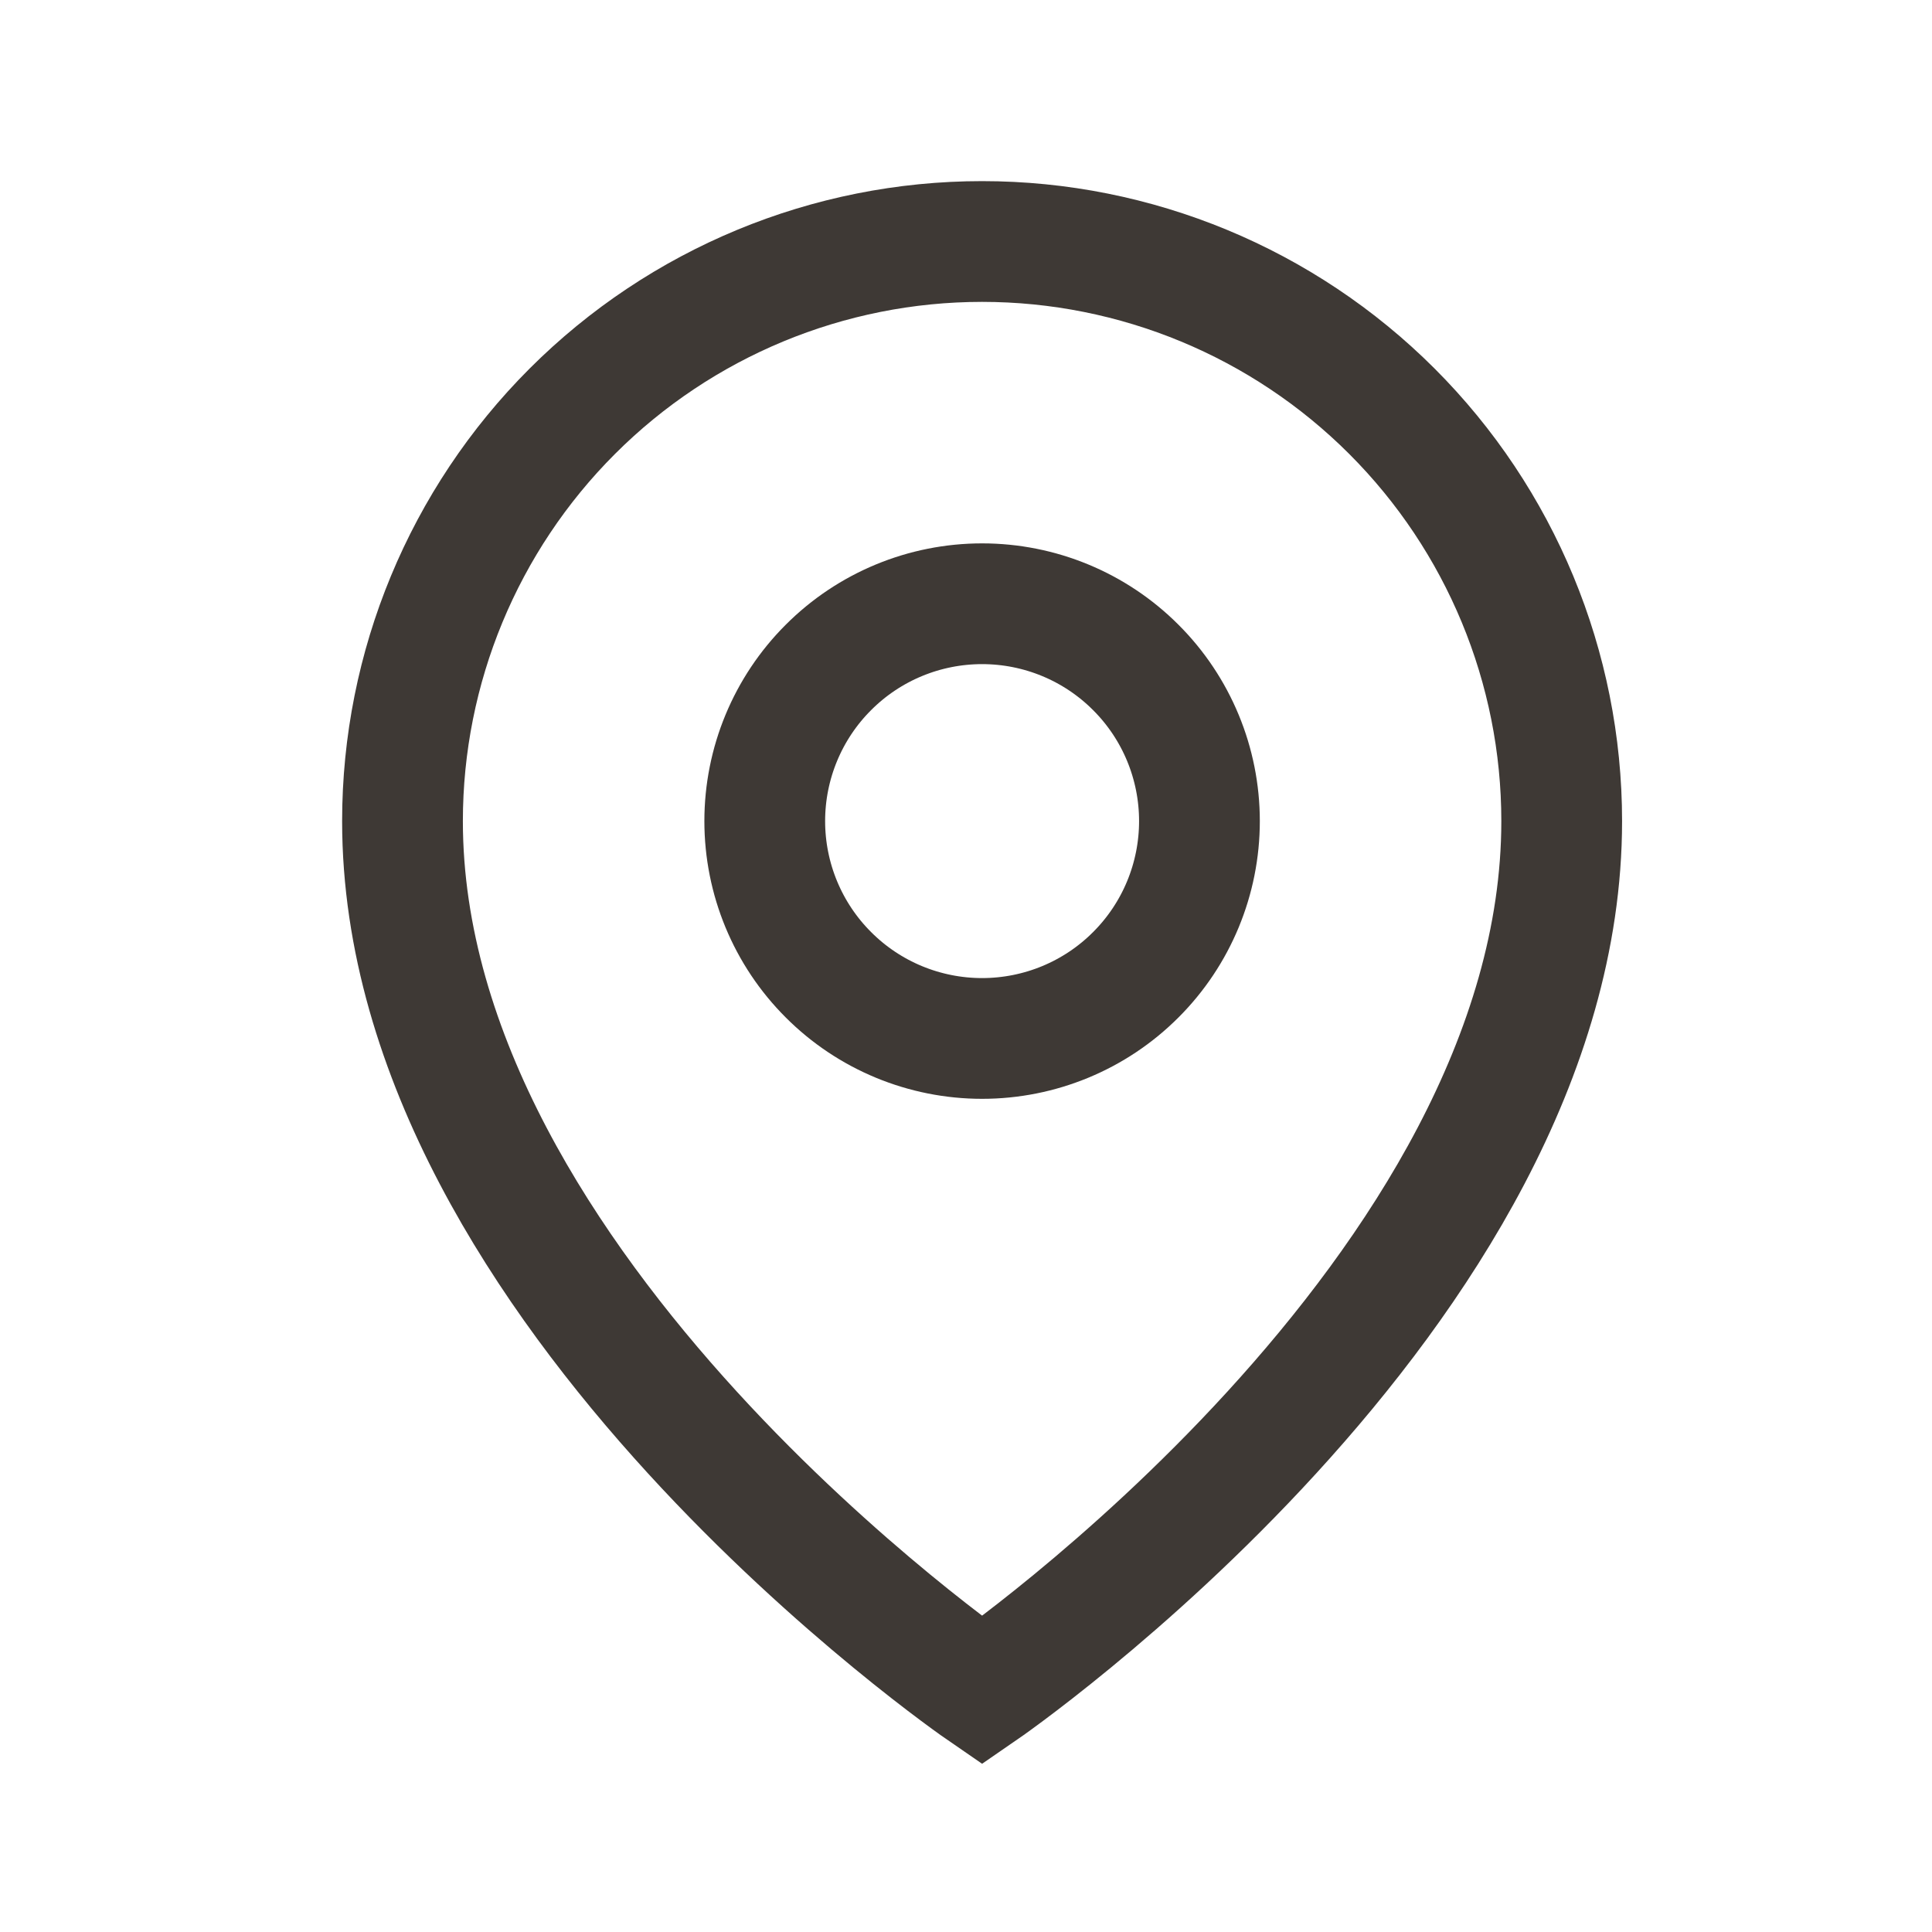
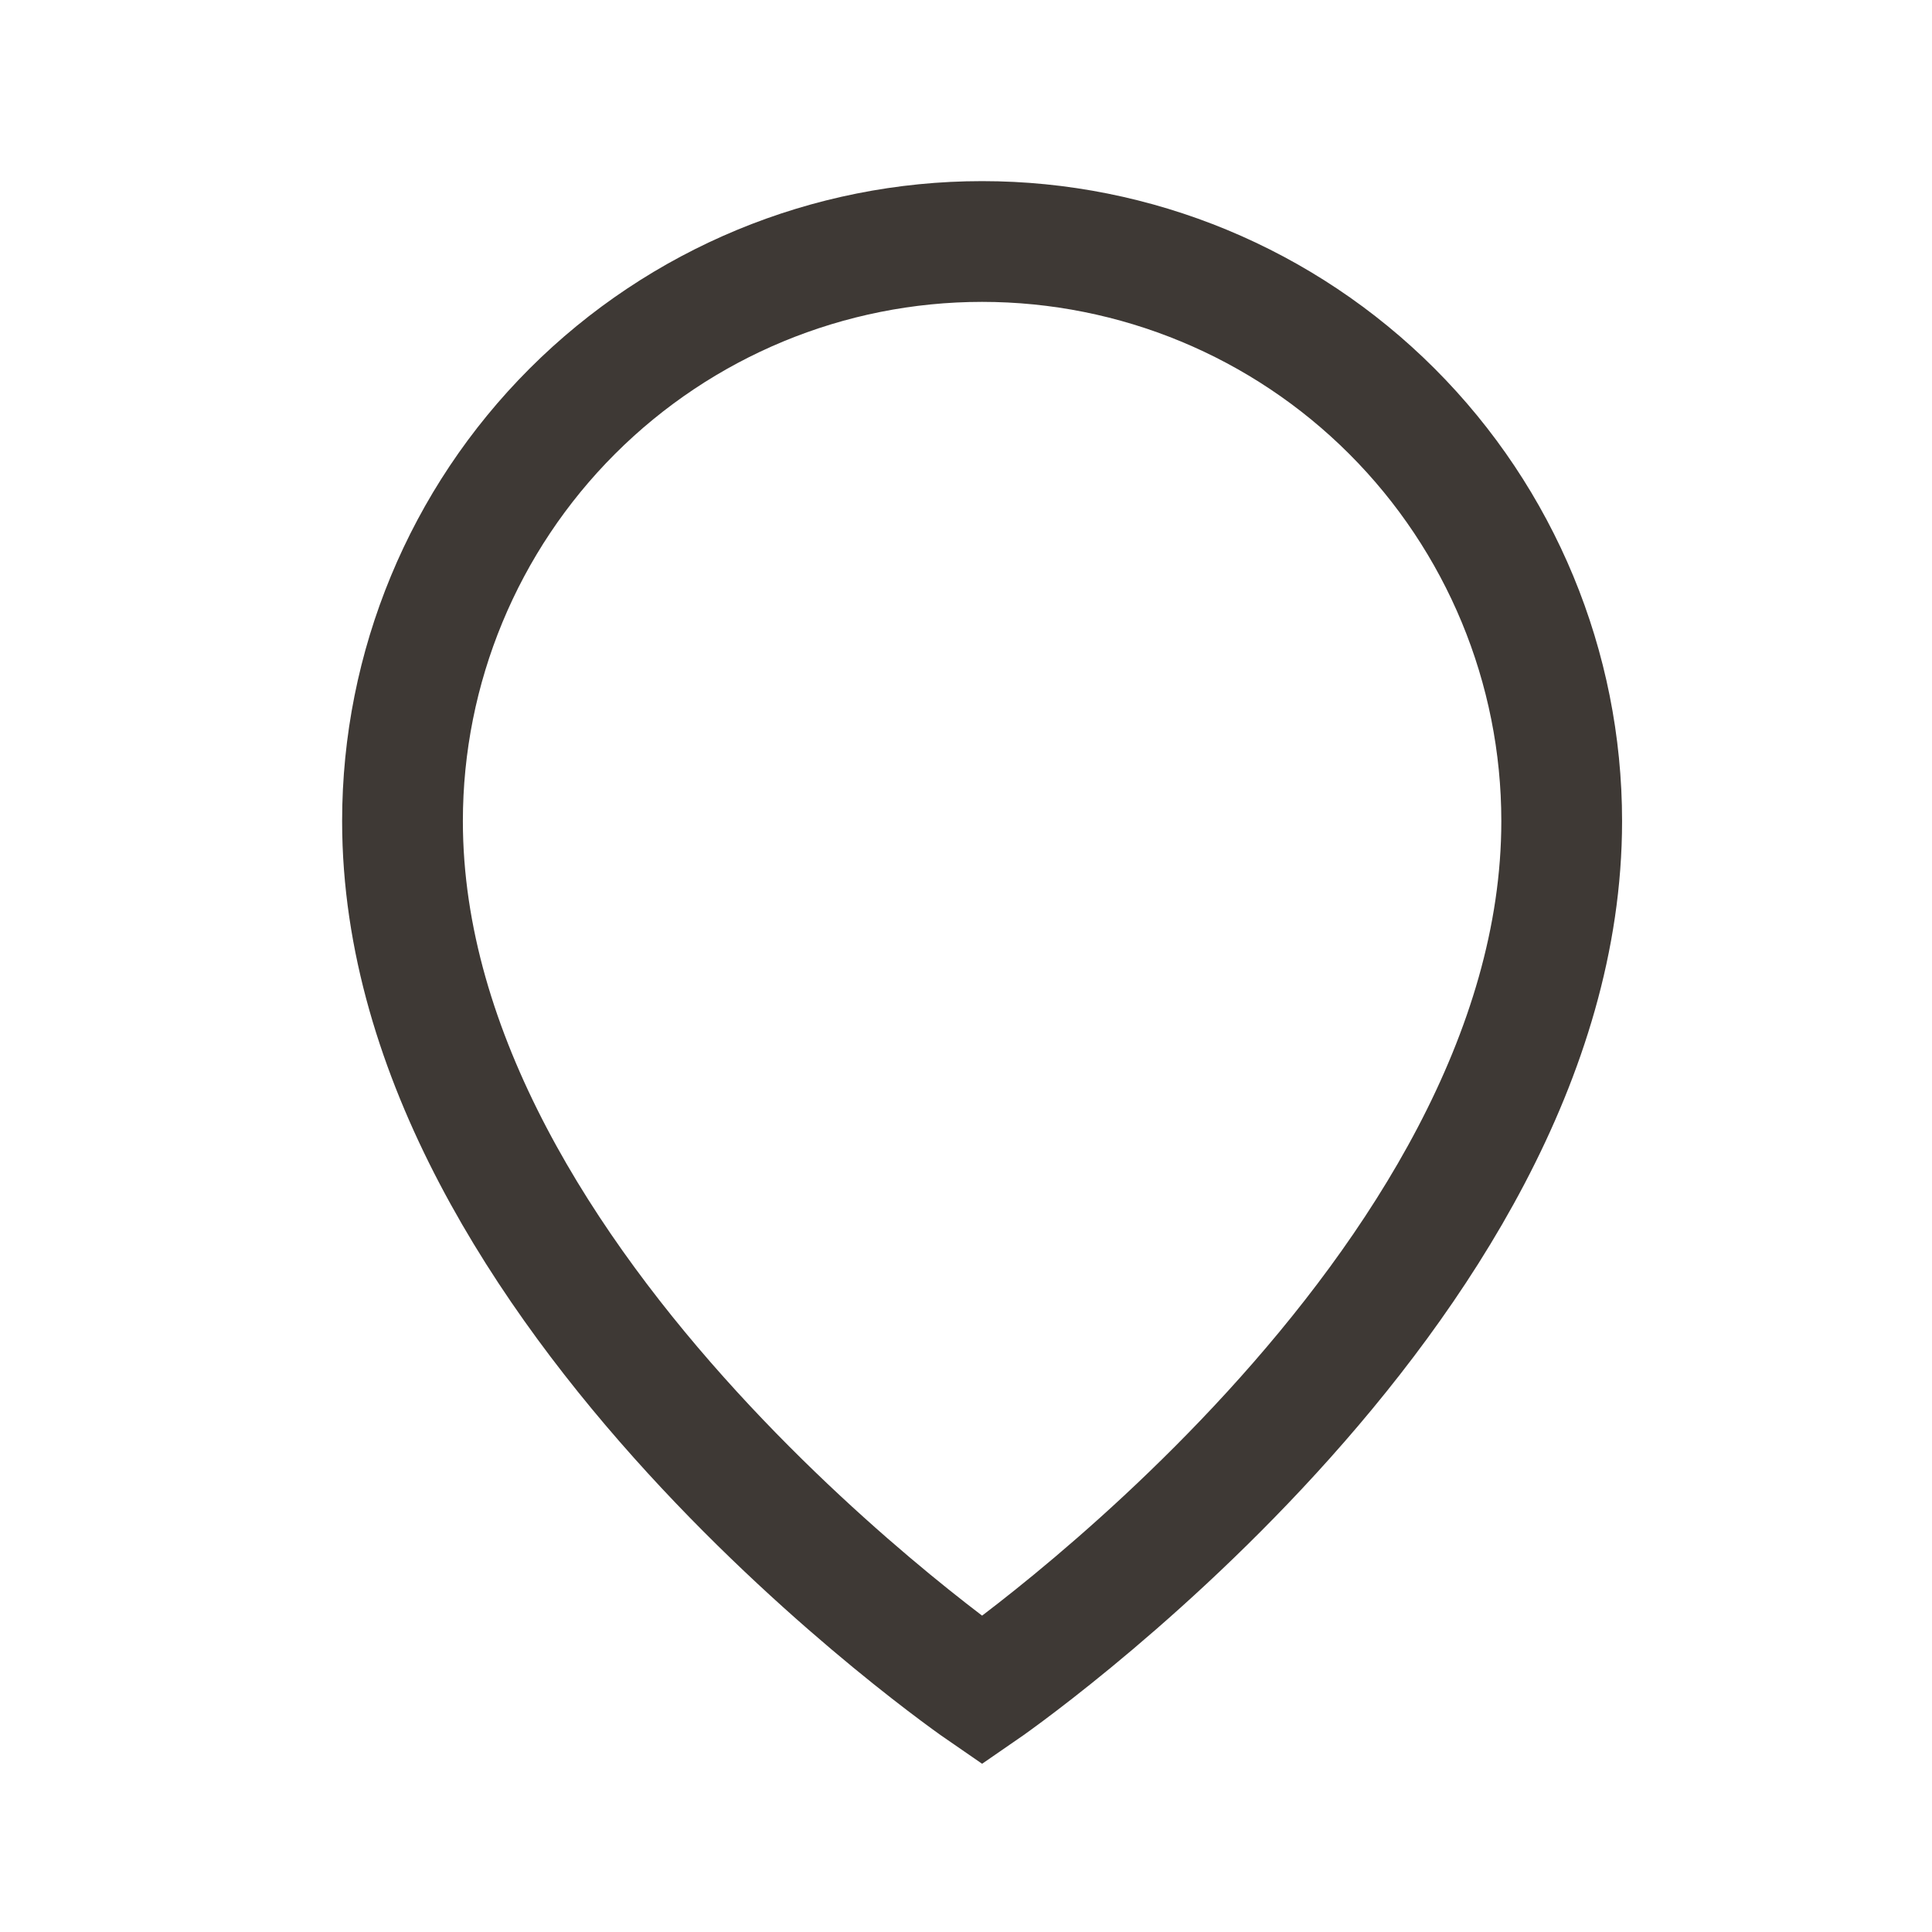
<svg xmlns="http://www.w3.org/2000/svg" width="24" height="24" viewBox="0 0 24 24" fill="none">
  <path d="M19.4 10.2C19.4 16.05 12.2 21 12.2 21C12.2 21 5 16.05 5 10.2C5 8.29 5.759 6.459 7.109 5.109C8.459 3.759 10.29 3 12.2 3C14.11 3 15.941 3.759 17.291 5.109C18.641 6.459 19.4 8.29 19.4 10.2Z" stroke="#3E3935" stroke-width="1.5" />
-   <path d="M14.9 10.2C14.9 10.916 14.616 11.603 14.109 12.109C13.603 12.616 12.916 12.9 12.2 12.9C11.484 12.9 10.797 12.616 10.291 12.109C9.784 11.603 9.5 10.916 9.5 10.2C9.5 9.484 9.784 8.797 10.291 8.291C10.797 7.784 11.484 7.5 12.2 7.5C12.916 7.5 13.603 7.784 14.109 8.291C14.616 8.797 14.9 9.484 14.9 10.2Z" stroke="#3E3935" stroke-width="1.5" />
</svg>